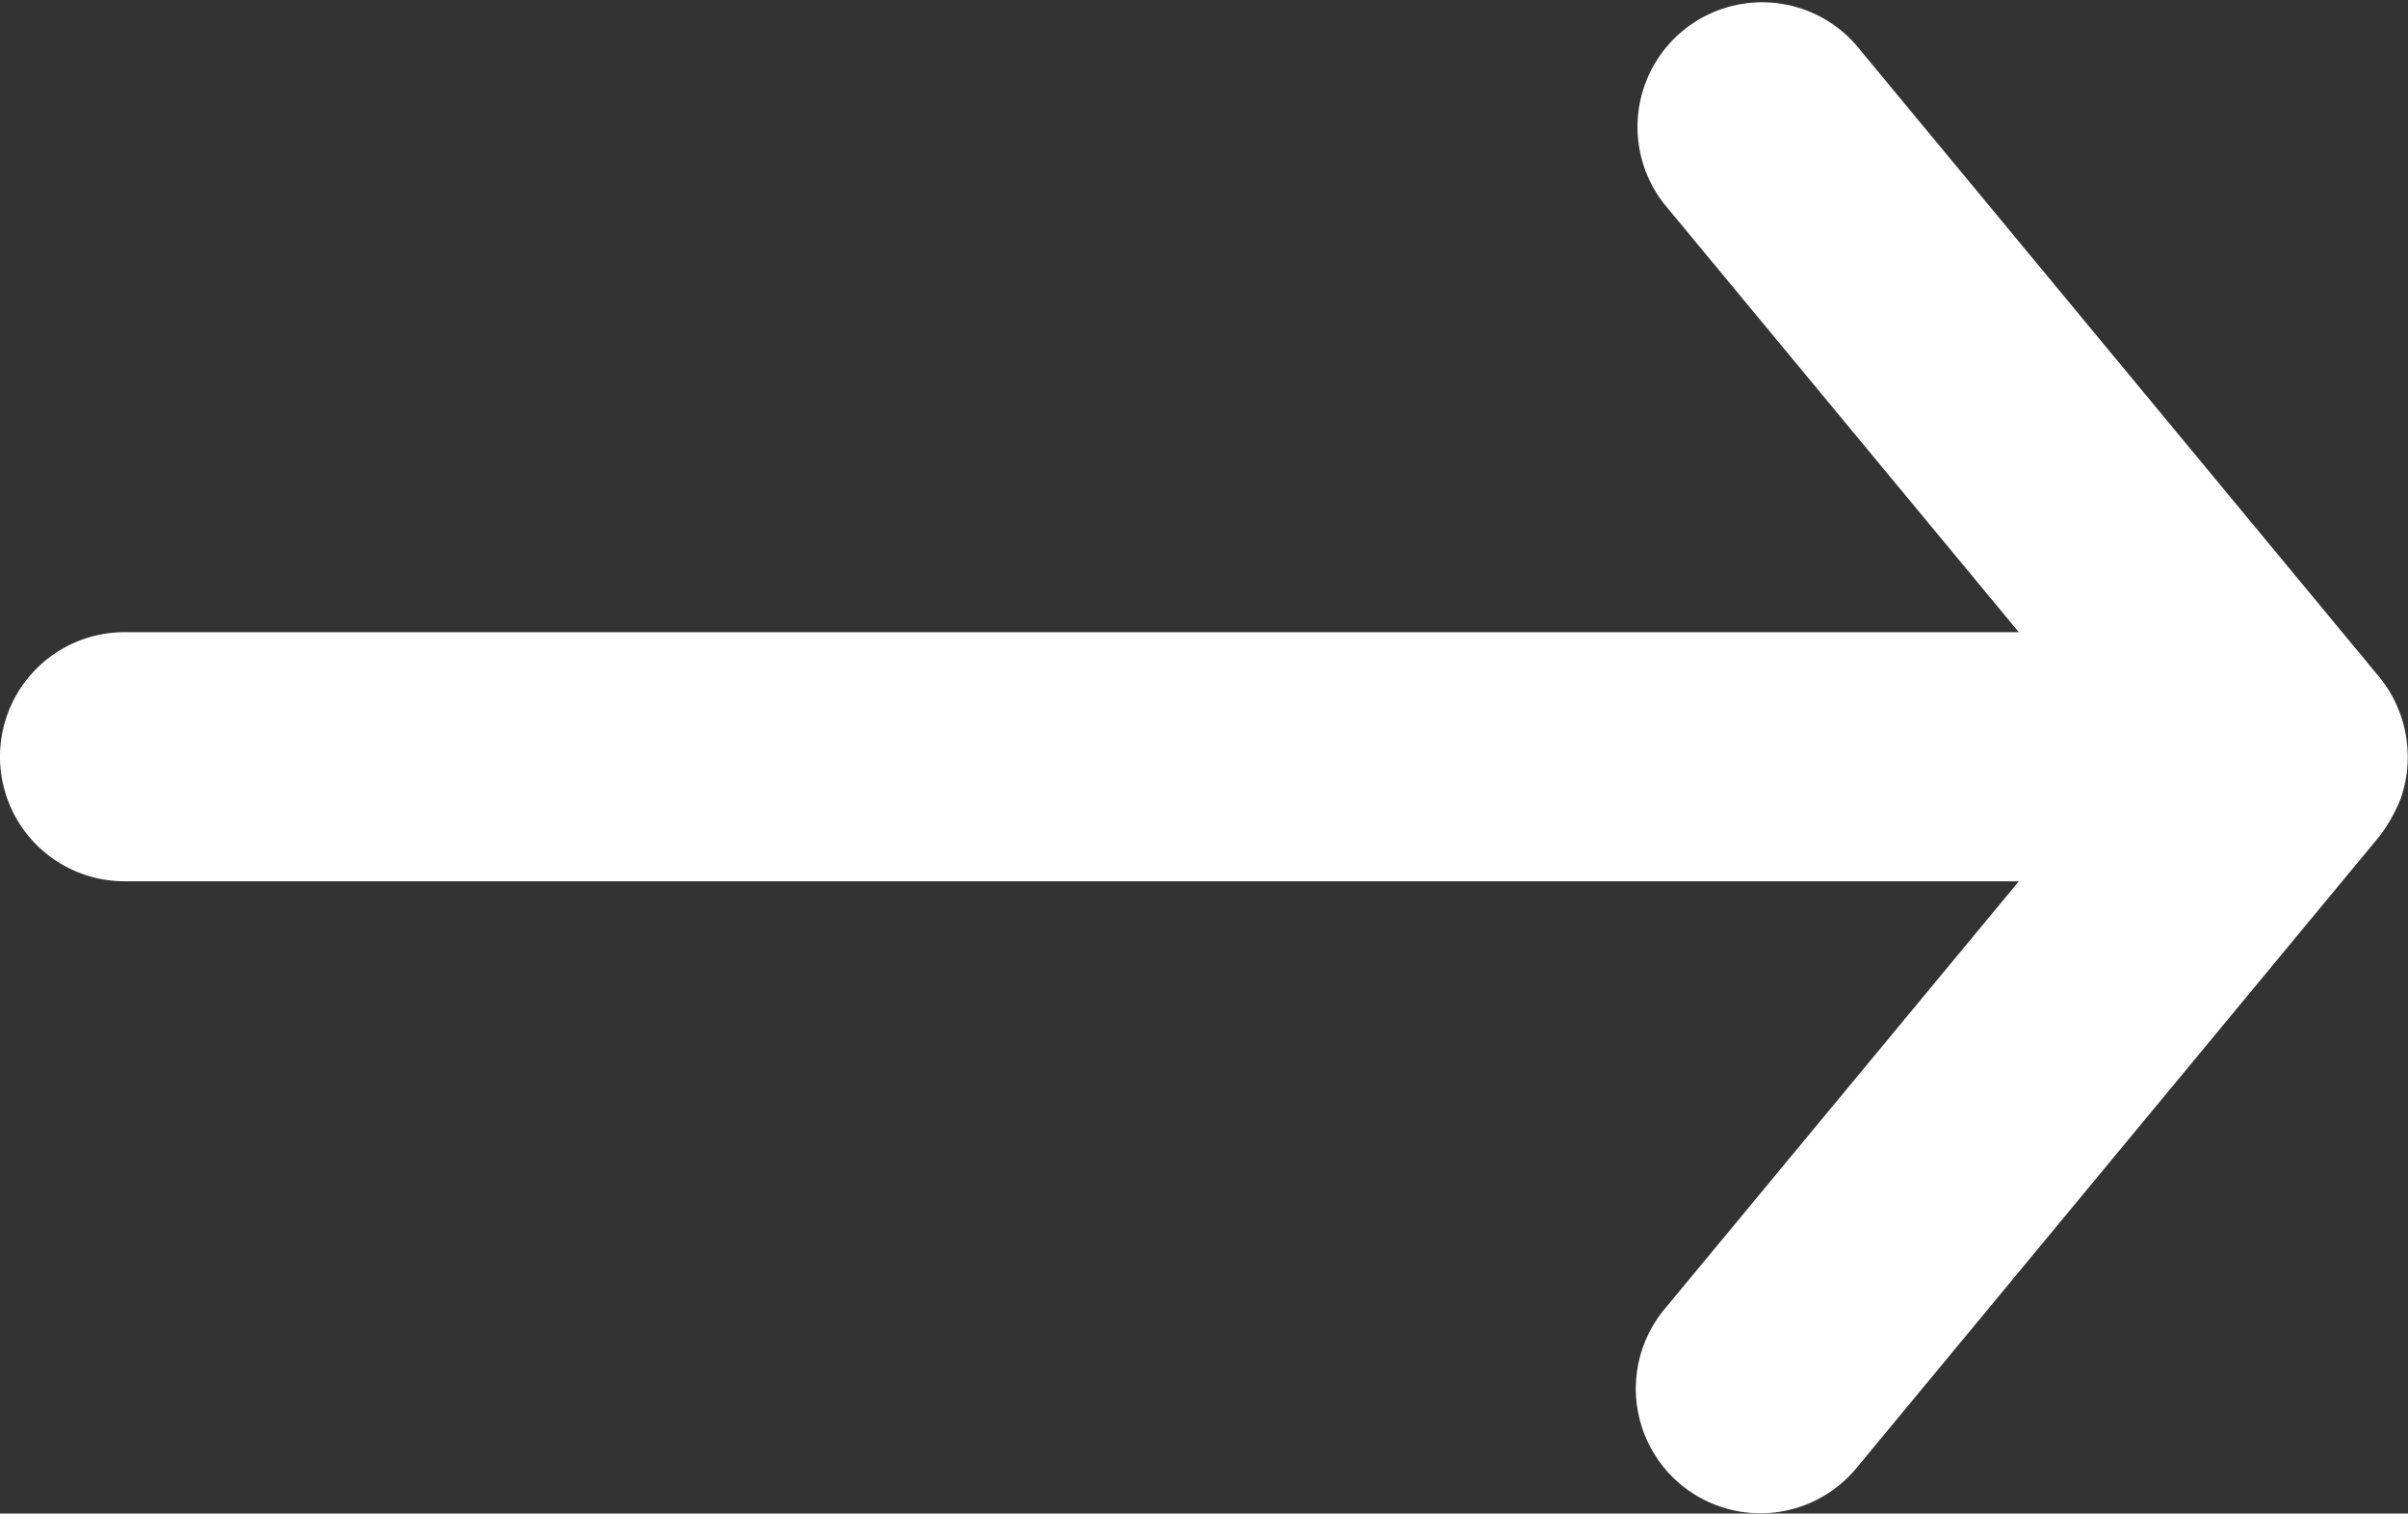
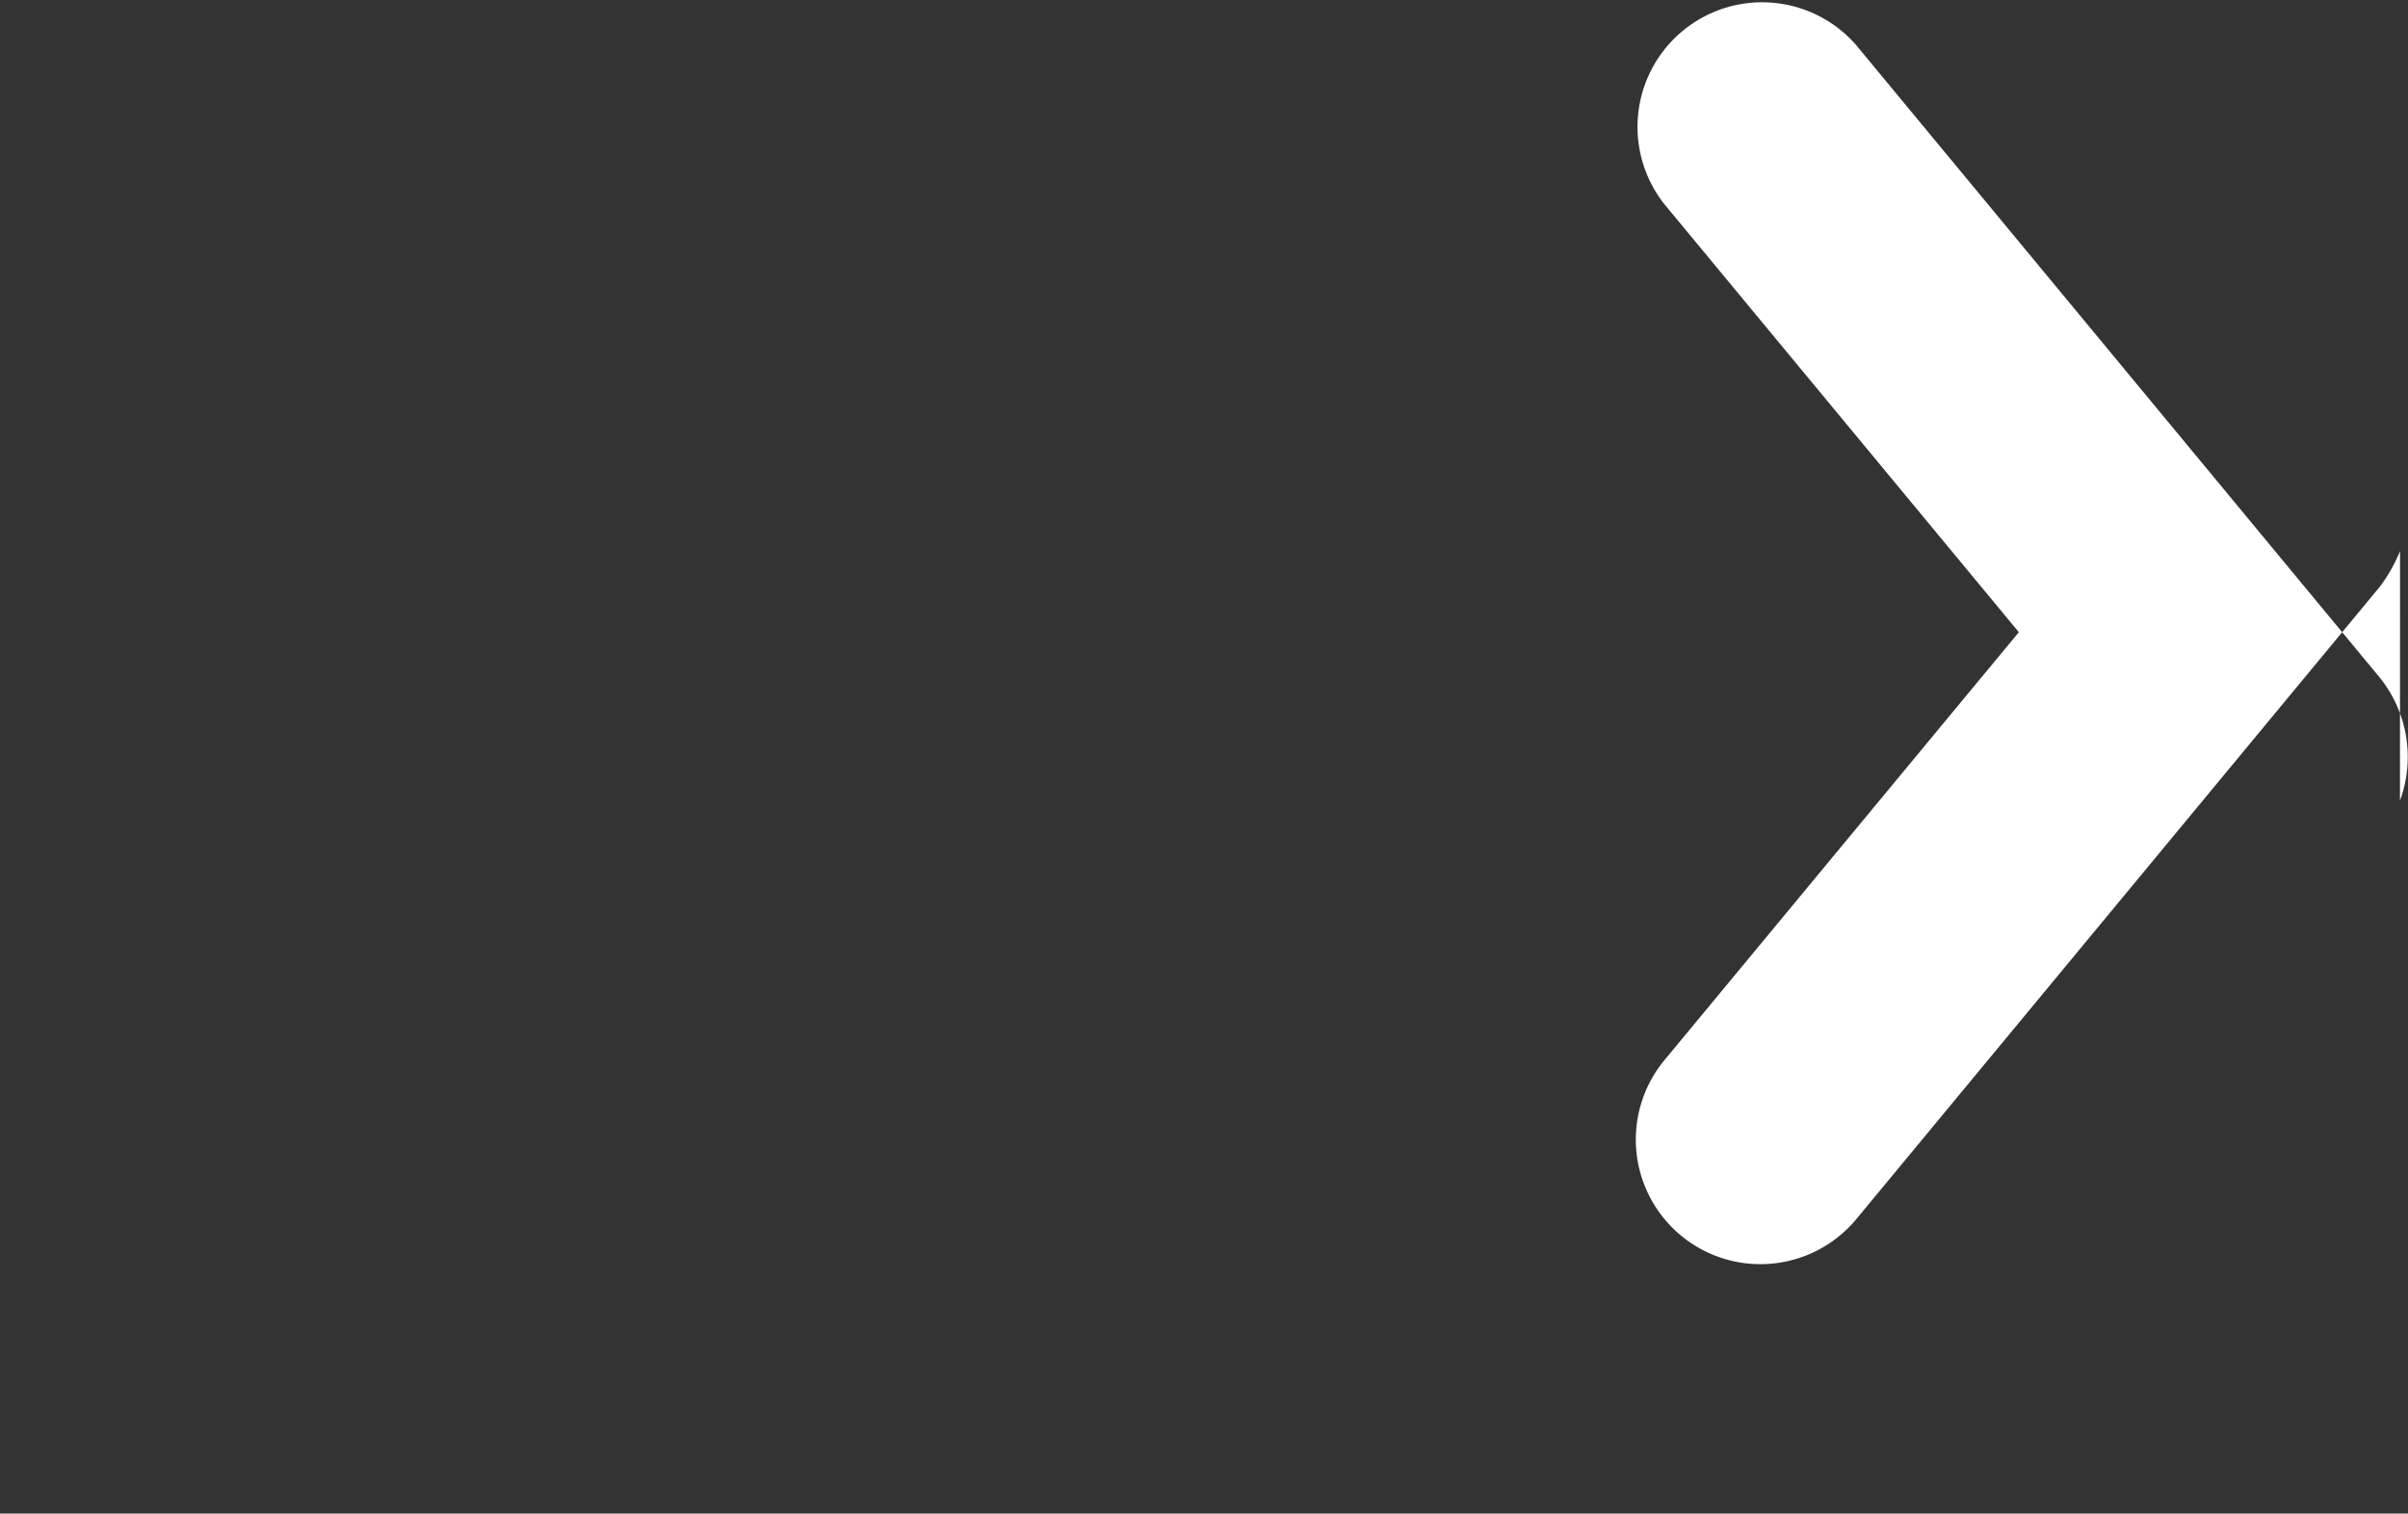
<svg xmlns="http://www.w3.org/2000/svg" viewBox="0 0 42.277 26.576" height="26.576" width="42.277">
  <rect x="0" y="0" width="42.277" height="26.576" fill="#333333" stroke="none" />
  <g transform="translate(0 0)" id="noun-arrows-6044035">
-     <path fill="#fff" transform="translate(-1.5 -6.885)" d="M43.636,20.943a2.221,2.221,0,0,0-.357-2.163l-9.188-11.1a2.188,2.188,0,0,0-3.369,2.791l6.222,7.514H3.687a2.187,2.187,0,0,0,0,4.374H36.945l-6.222,7.514a2.187,2.187,0,0,0,3.369,2.791l9.188-11.1a2.8,2.8,0,0,0,.357-.628Z" data-sanitized-data-name="Path 2252" data-name="Path 2252" id="Path_2252" />
+     <path fill="#fff" transform="translate(-1.5 -6.885)" d="M43.636,20.943a2.221,2.221,0,0,0-.357-2.163l-9.188-11.1a2.188,2.188,0,0,0-3.369,2.791l6.222,7.514H3.687H36.945l-6.222,7.514a2.187,2.187,0,0,0,3.369,2.791l9.188-11.1a2.8,2.8,0,0,0,.357-.628Z" data-sanitized-data-name="Path 2252" data-name="Path 2252" id="Path_2252" />
  </g>
</svg>